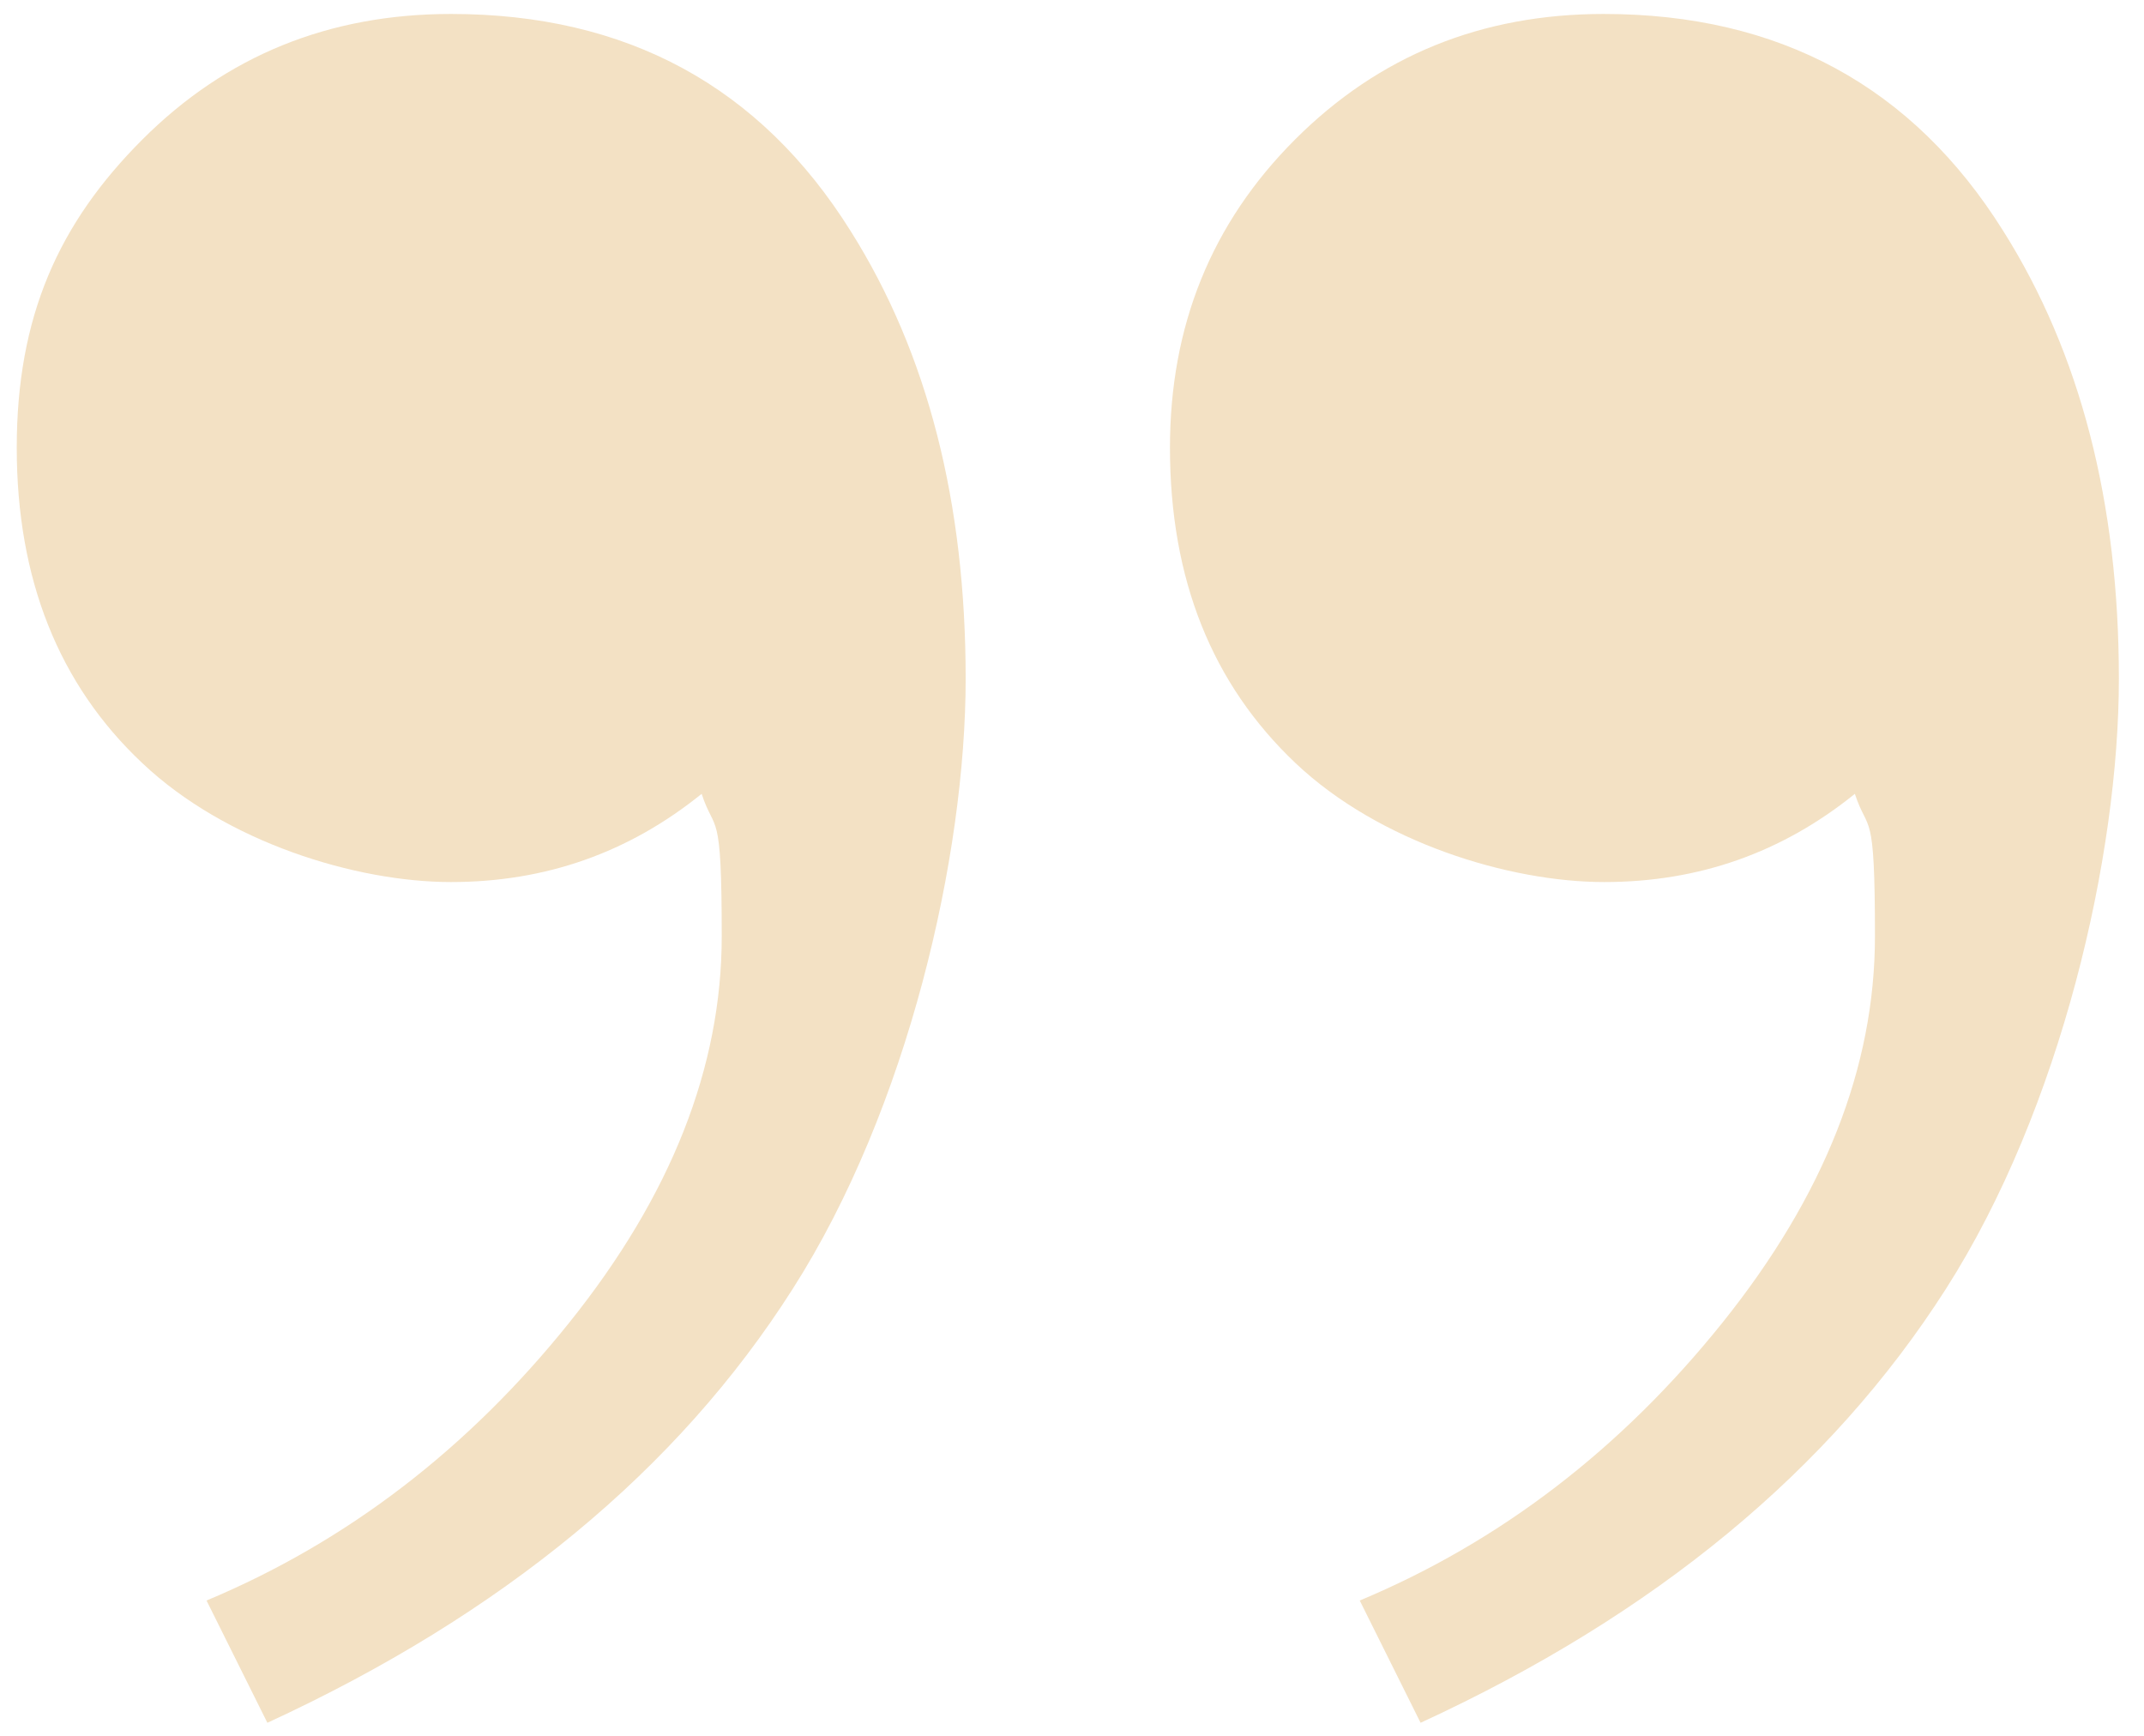
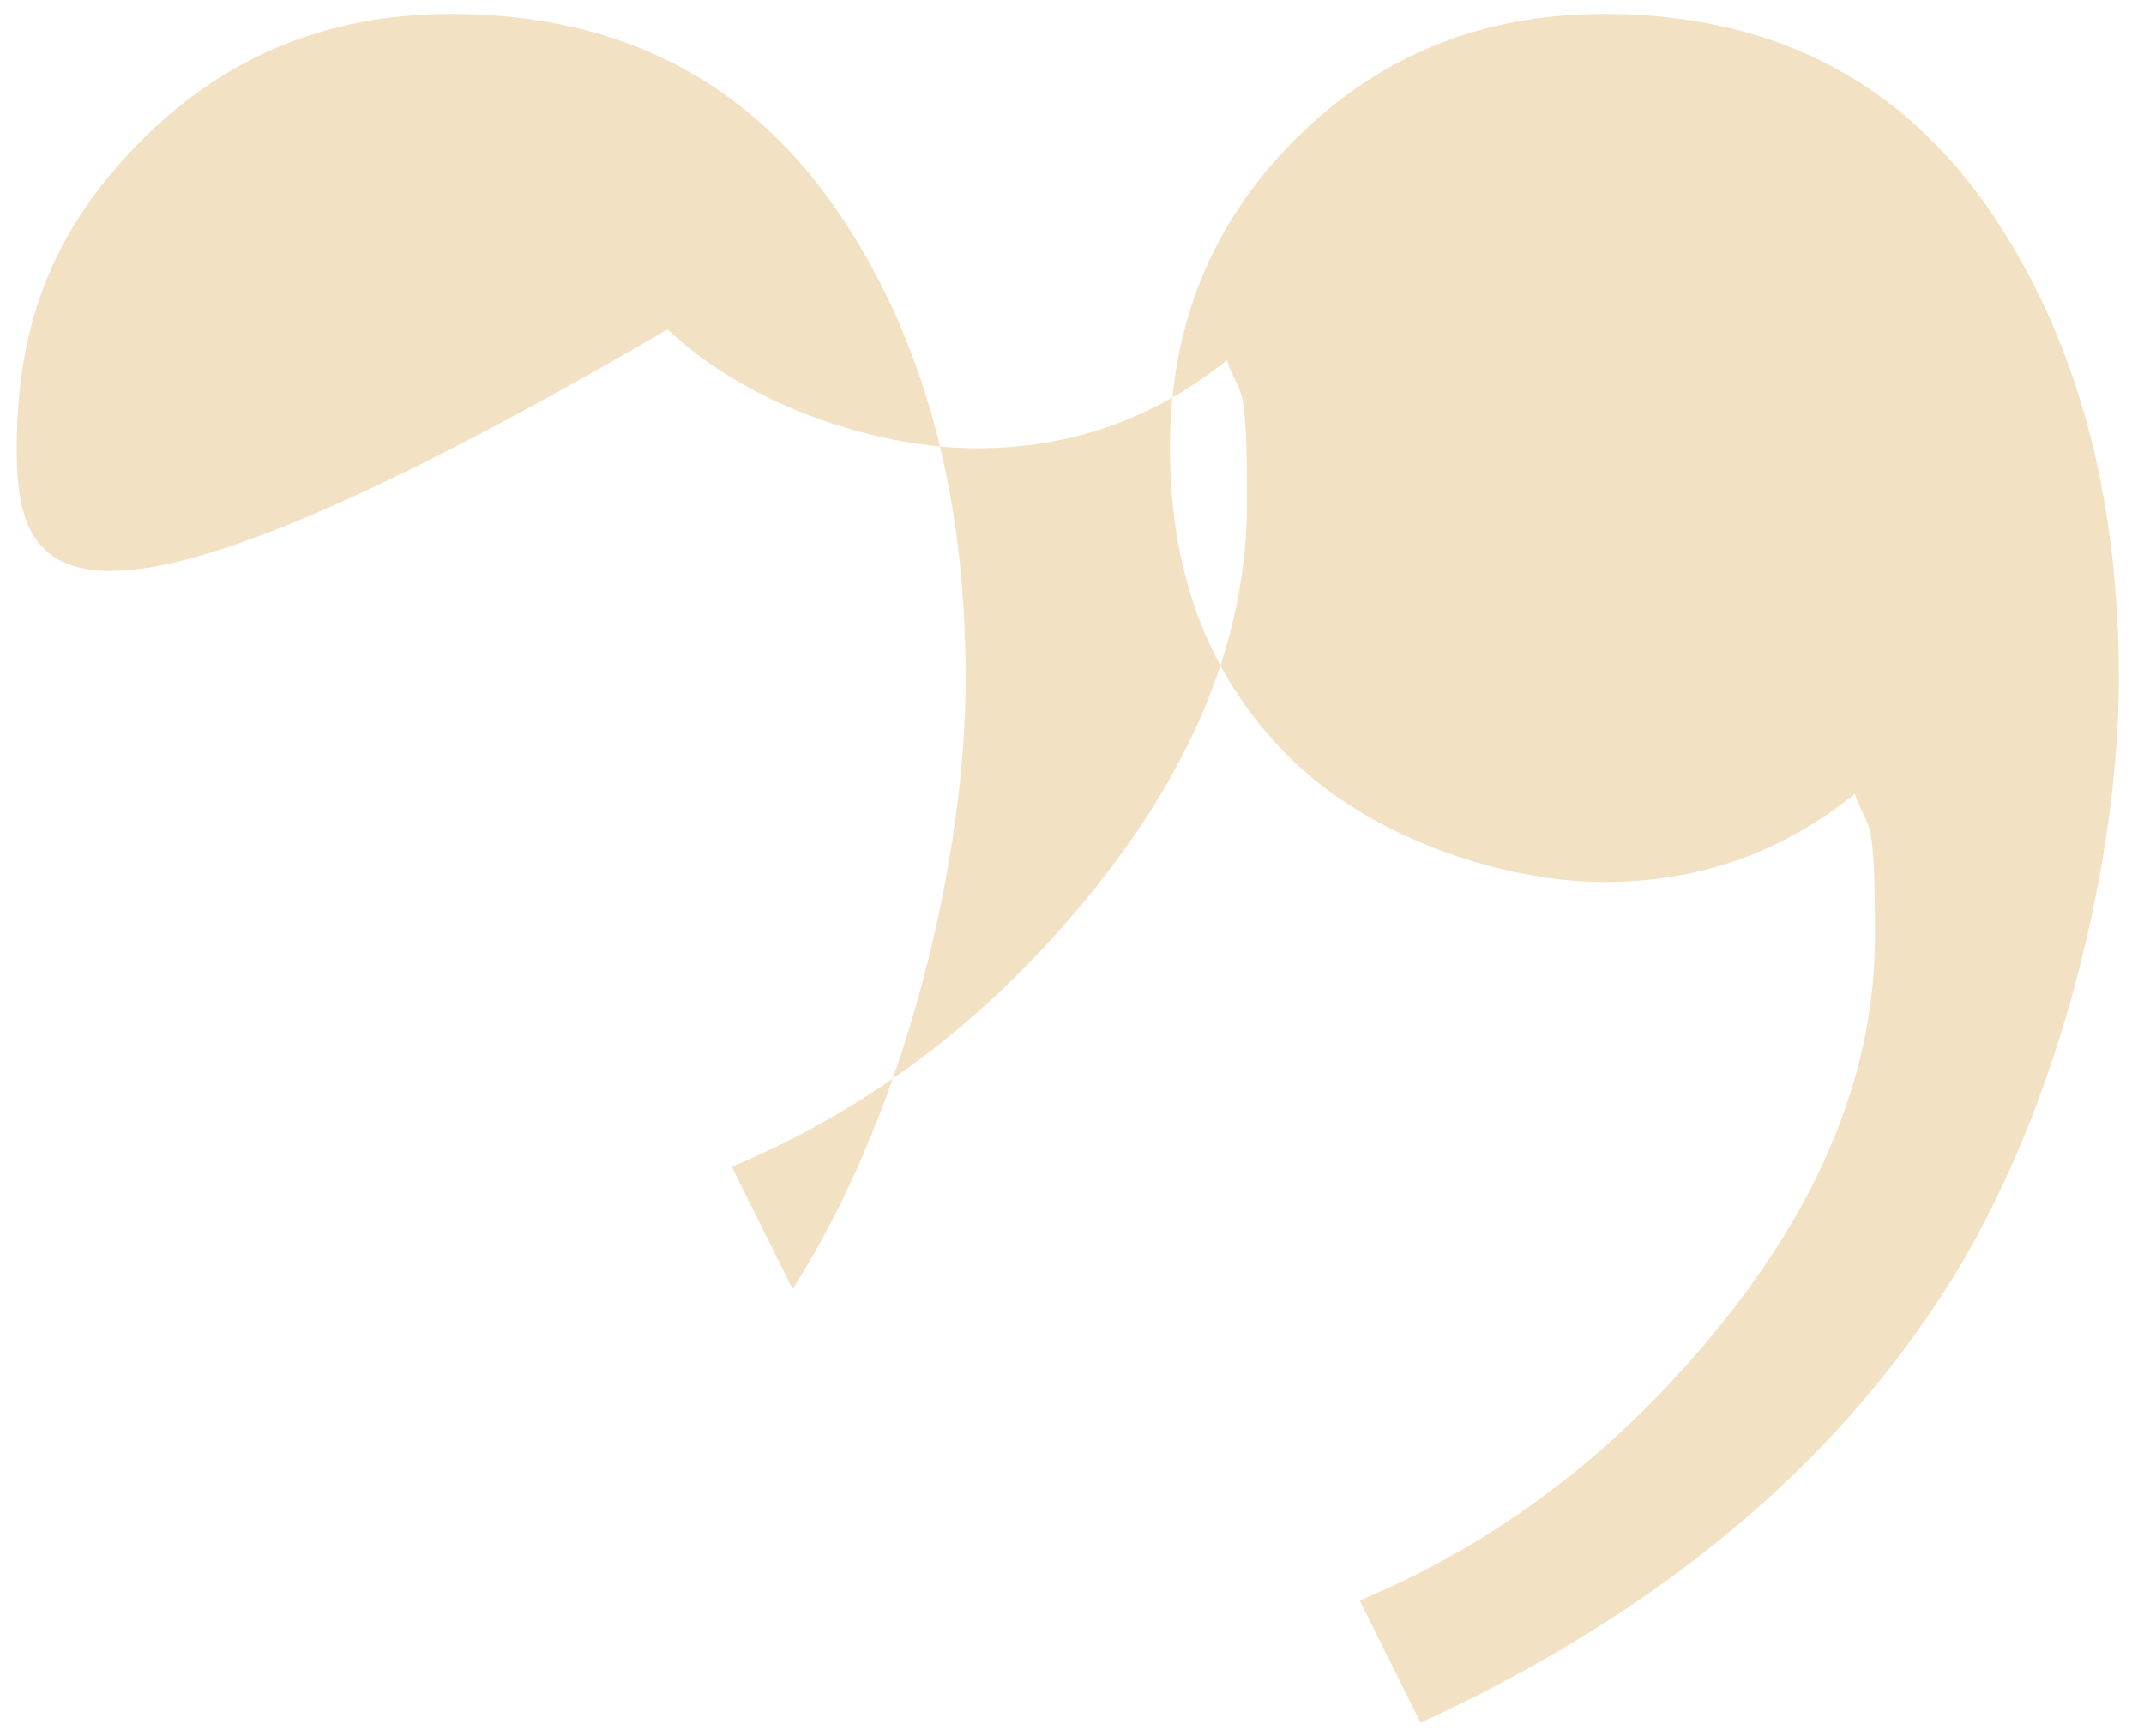
<svg xmlns="http://www.w3.org/2000/svg" id="Layer_1" data-name="Layer 1" version="1.1" viewBox="0 0 384.1 310.9">
  <defs>
    <style>
      .cls-1 {
        fill: #f3e1c4;
        stroke-width: 0px;
      }
    </style>
  </defs>
-   <path class="cls-1" d="M152.4,41.4c13.8,21.9,20.6,48.6,20.6,80.2s-10.3,76.9-31,109.3c-20.6,32.4-52,58.3-94.1,77.7l-10.9-21.9c25.1-10.5,46.8-27.1,65-49.8s27.3-45.7,27.3-69.2-1.2-18.2-3.6-25.5c-13,10.5-27.9,15.8-44.9,15.8s-40.3-7.1-55.3-21.3C10.5,122.6,3,103.7,3,80.2s7.5-40.2,22.5-55.2S58.9,2.5,80.8,2.5c31.5,0,55.4,13,71.6,38.9ZM358.9,41.4c13.8,21.9,20.7,48.6,20.7,80.2s-10.3,76.9-31,109.3-52,58.3-94.1,77.7l-10.9-21.9c25.1-10.5,46.8-27.1,65-49.8s27.3-45.7,27.3-69.2-1.2-18.2-3.6-25.5c-13,10.5-27.9,15.8-44.9,15.8s-40.3-7.1-55.3-21.3-22.5-33-22.5-56.5c0-21.8,7.4-40.2,22.4-55.2s33.4-22.5,55.3-22.5c31.5,0,55.4,13,71.6,38.9Z" />
+   <path class="cls-1" d="M152.4,41.4c13.8,21.9,20.6,48.6,20.6,80.2s-10.3,76.9-31,109.3l-10.9-21.9c25.1-10.5,46.8-27.1,65-49.8s27.3-45.7,27.3-69.2-1.2-18.2-3.6-25.5c-13,10.5-27.9,15.8-44.9,15.8s-40.3-7.1-55.3-21.3C10.5,122.6,3,103.7,3,80.2s7.5-40.2,22.5-55.2S58.9,2.5,80.8,2.5c31.5,0,55.4,13,71.6,38.9ZM358.9,41.4c13.8,21.9,20.7,48.6,20.7,80.2s-10.3,76.9-31,109.3-52,58.3-94.1,77.7l-10.9-21.9c25.1-10.5,46.8-27.1,65-49.8s27.3-45.7,27.3-69.2-1.2-18.2-3.6-25.5c-13,10.5-27.9,15.8-44.9,15.8s-40.3-7.1-55.3-21.3-22.5-33-22.5-56.5c0-21.8,7.4-40.2,22.4-55.2s33.4-22.5,55.3-22.5c31.5,0,55.4,13,71.6,38.9Z" />
</svg>